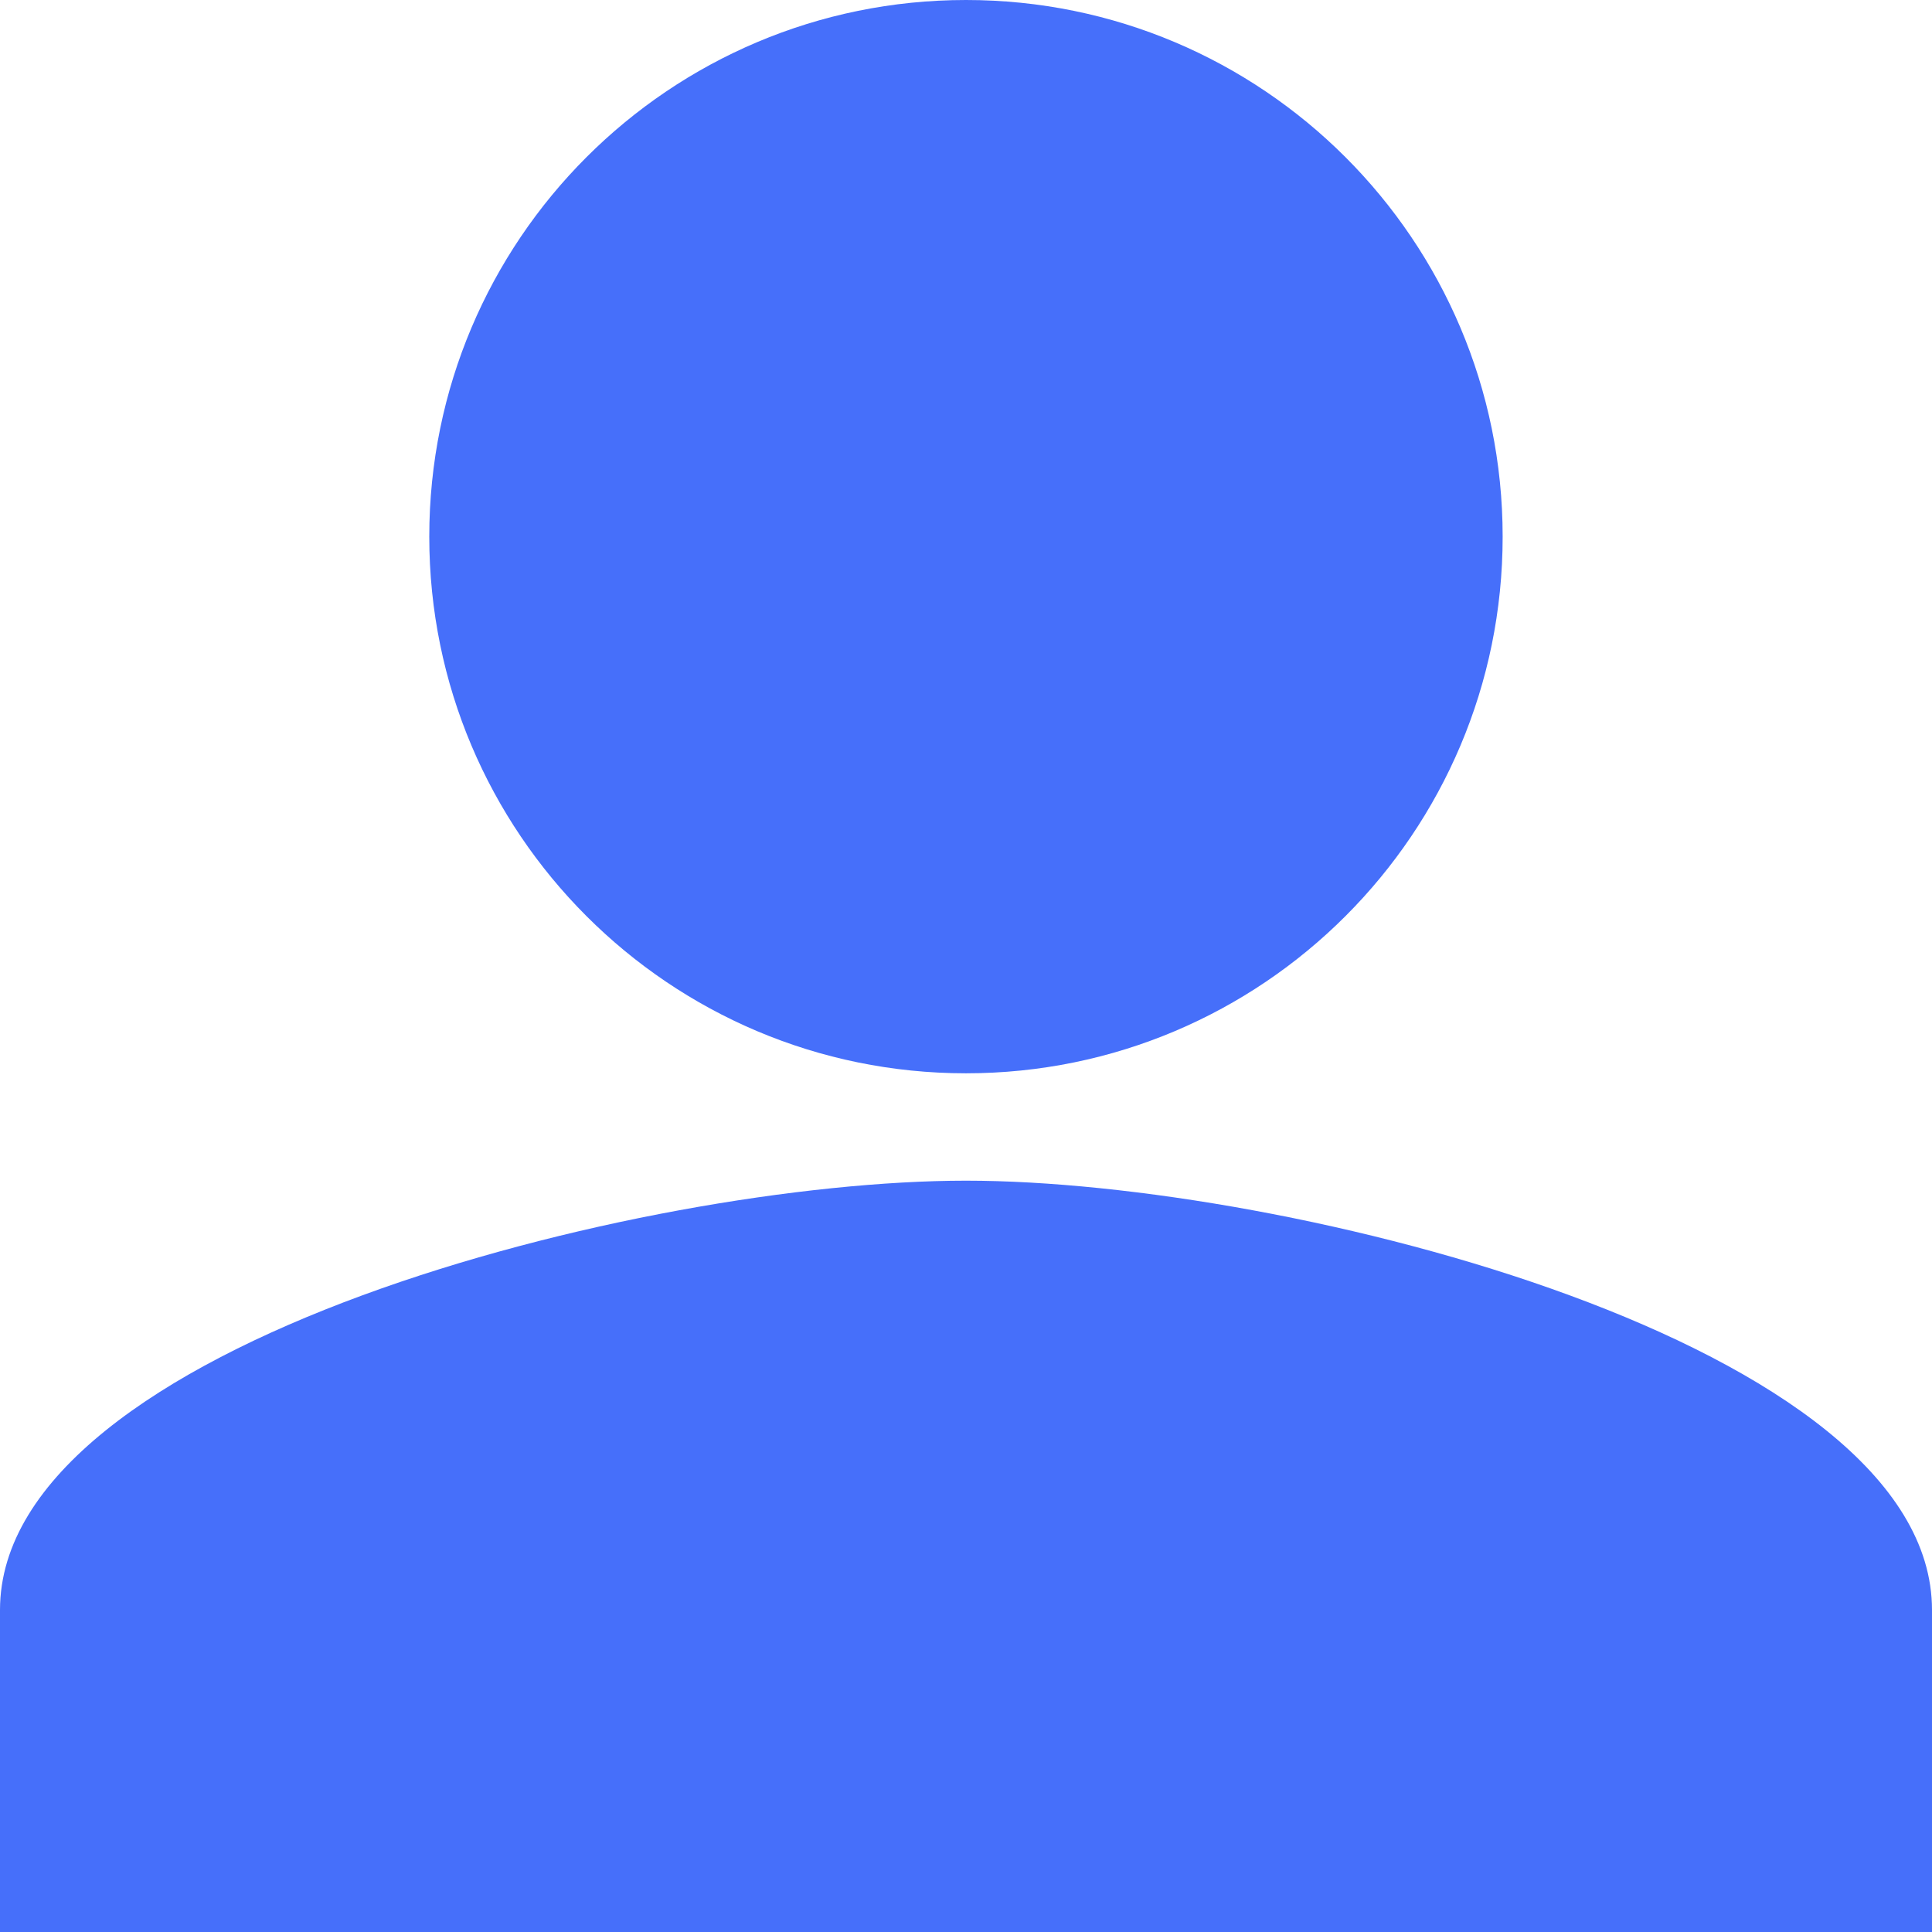
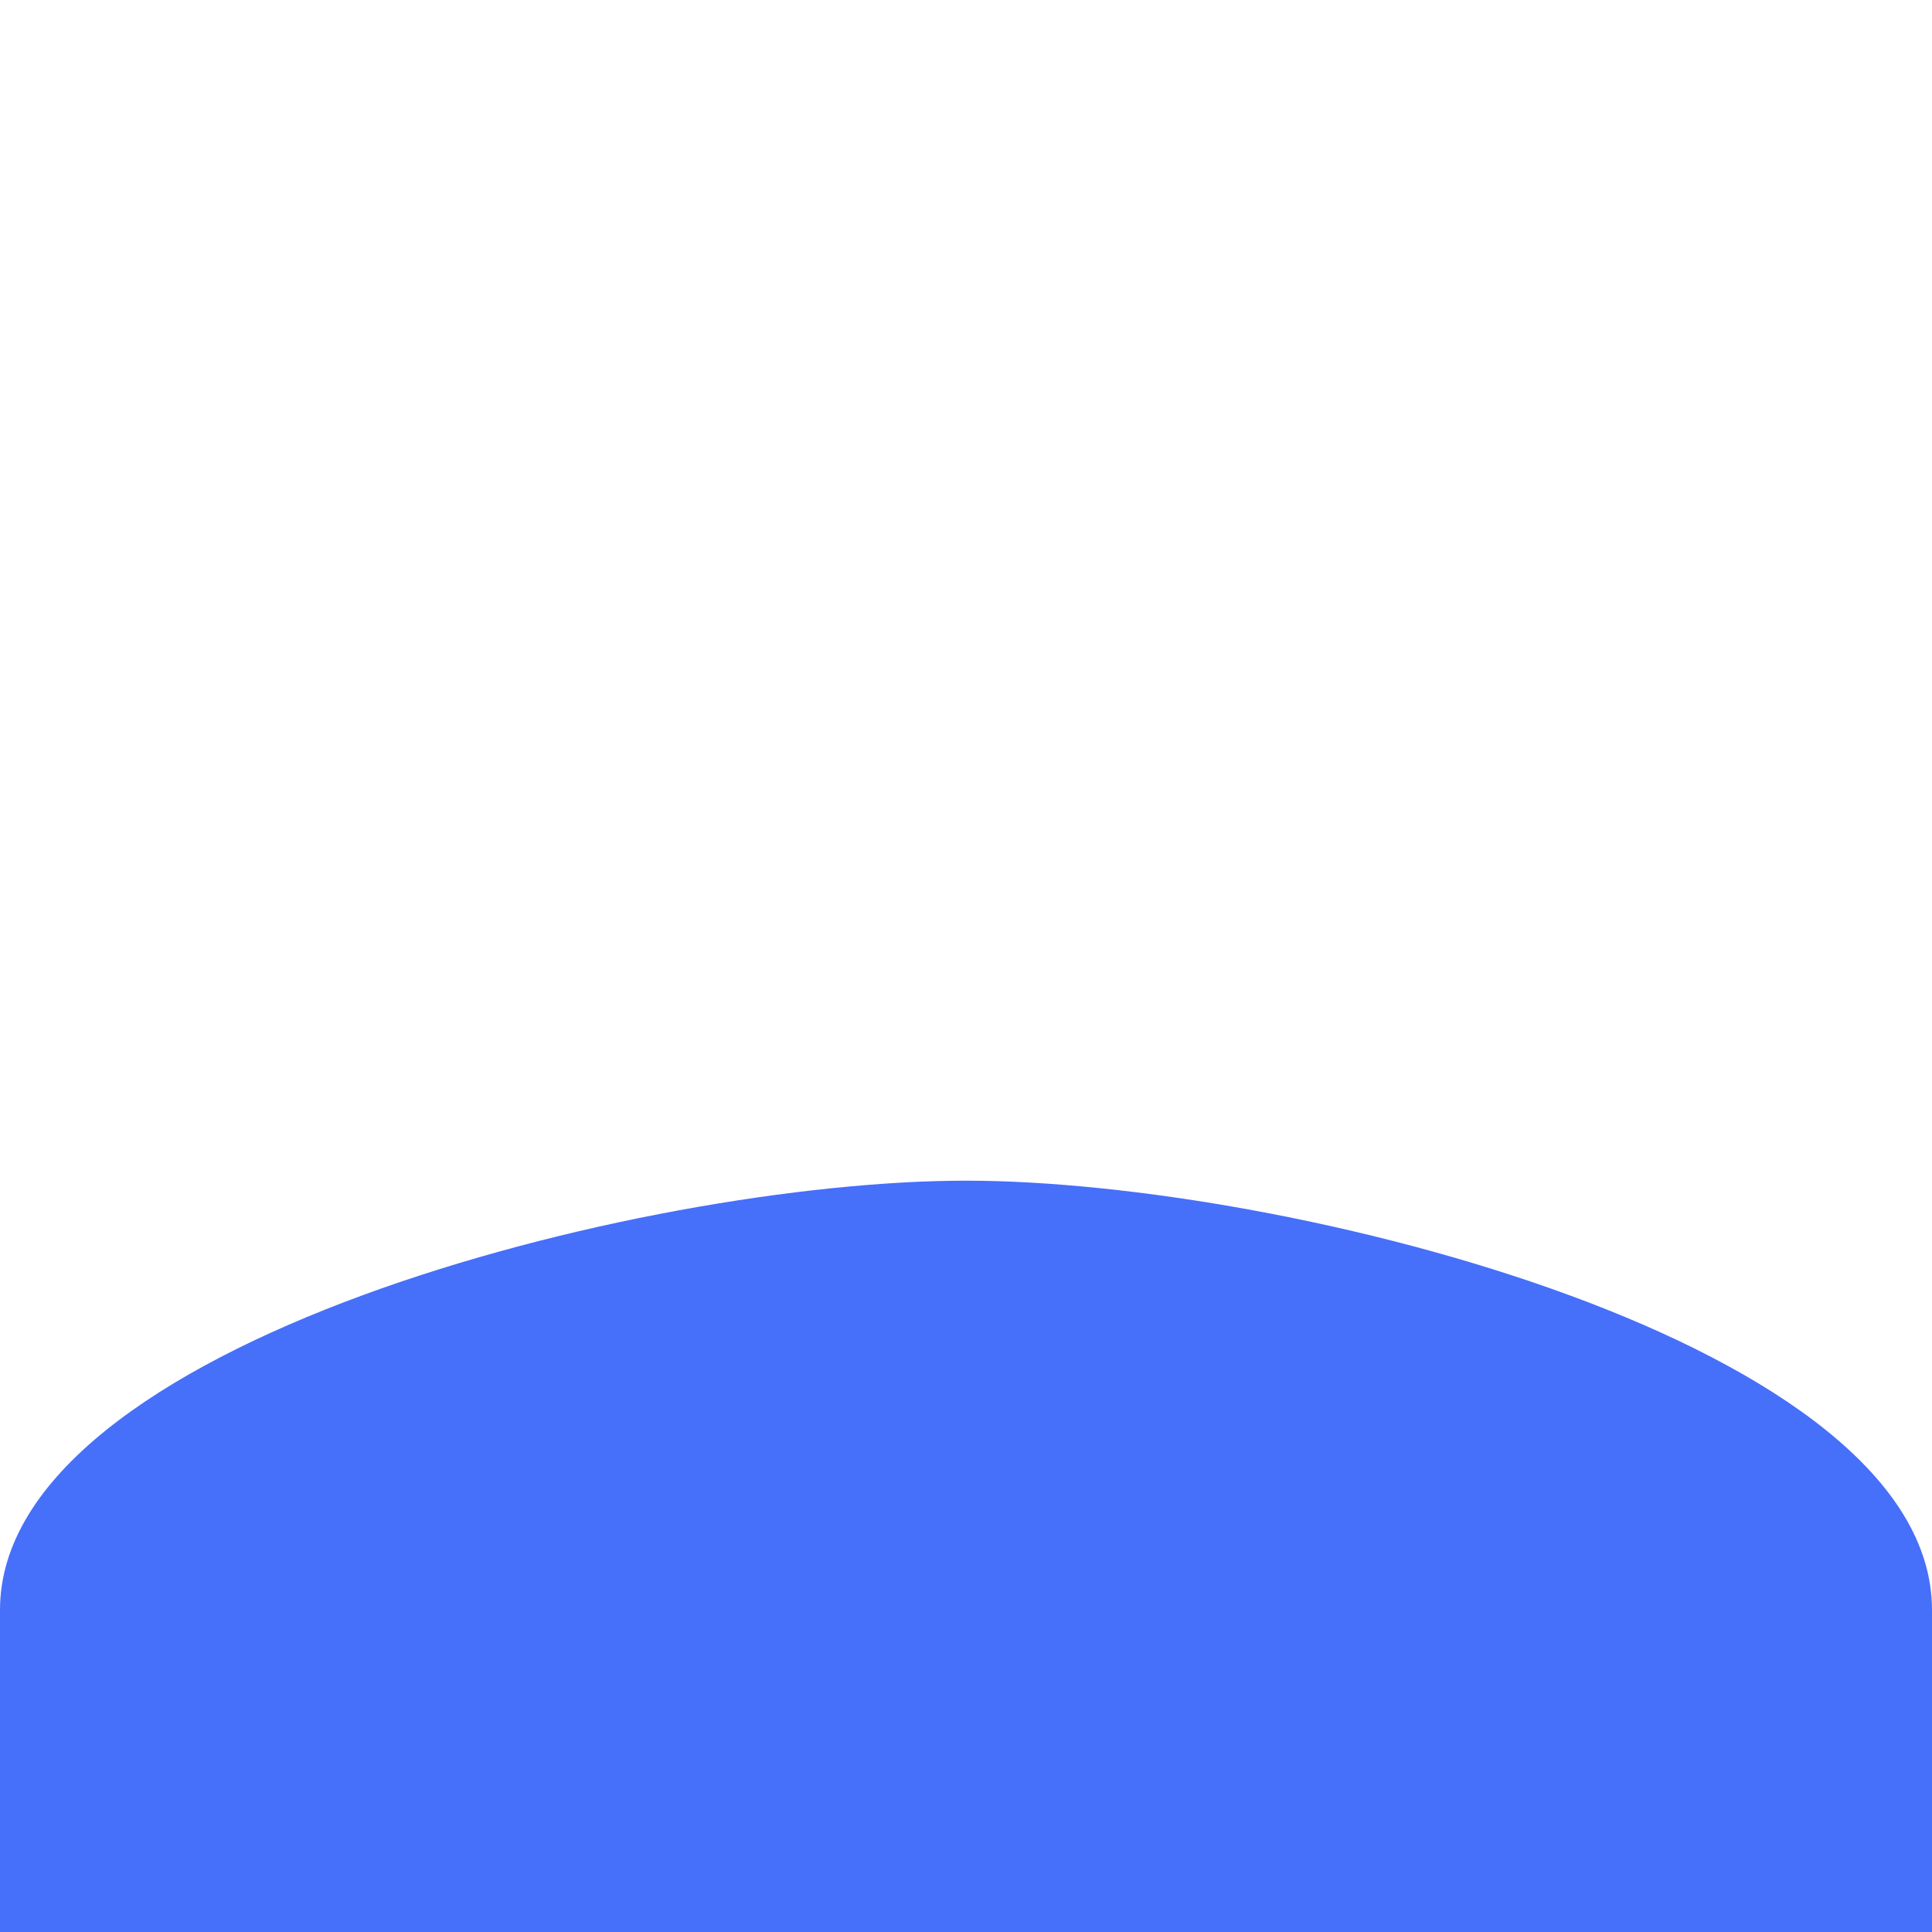
<svg xmlns="http://www.w3.org/2000/svg" width="26" height="26" viewBox="0 0 26 26" fill="none">
-   <path d="M0 21.666C0 18.081 8.662 15.889 13 15.889C17.339 15.889 26 18.081 26 21.666V26H0V21.666Z" fill="#466FFA" />
-   <path fill-rule="evenodd" clip-rule="evenodd" d="M13 14.444C16.988 14.444 20.222 11.211 20.222 7.222C20.222 3.233 16.988 0 13 0C9.011 0 5.777 3.233 5.777 7.222C5.777 11.211 9.011 14.444 13 14.444Z" fill="#466FFA" />
+   <path d="M0 21.666C0 18.081 8.662 15.889 13 15.889C17.339 15.889 26 18.081 26 21.666V26H0Z" fill="#466FFA" />
</svg>